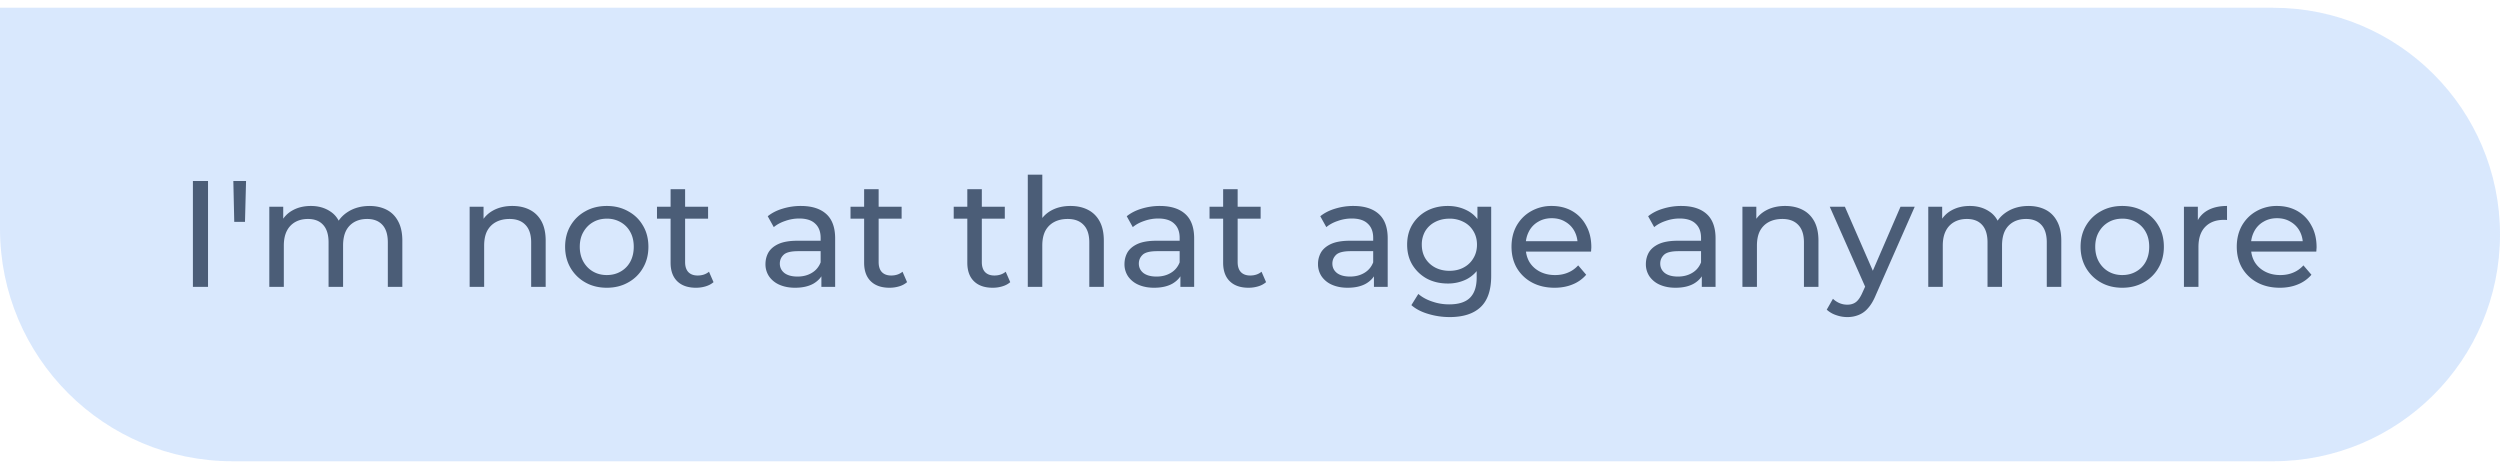
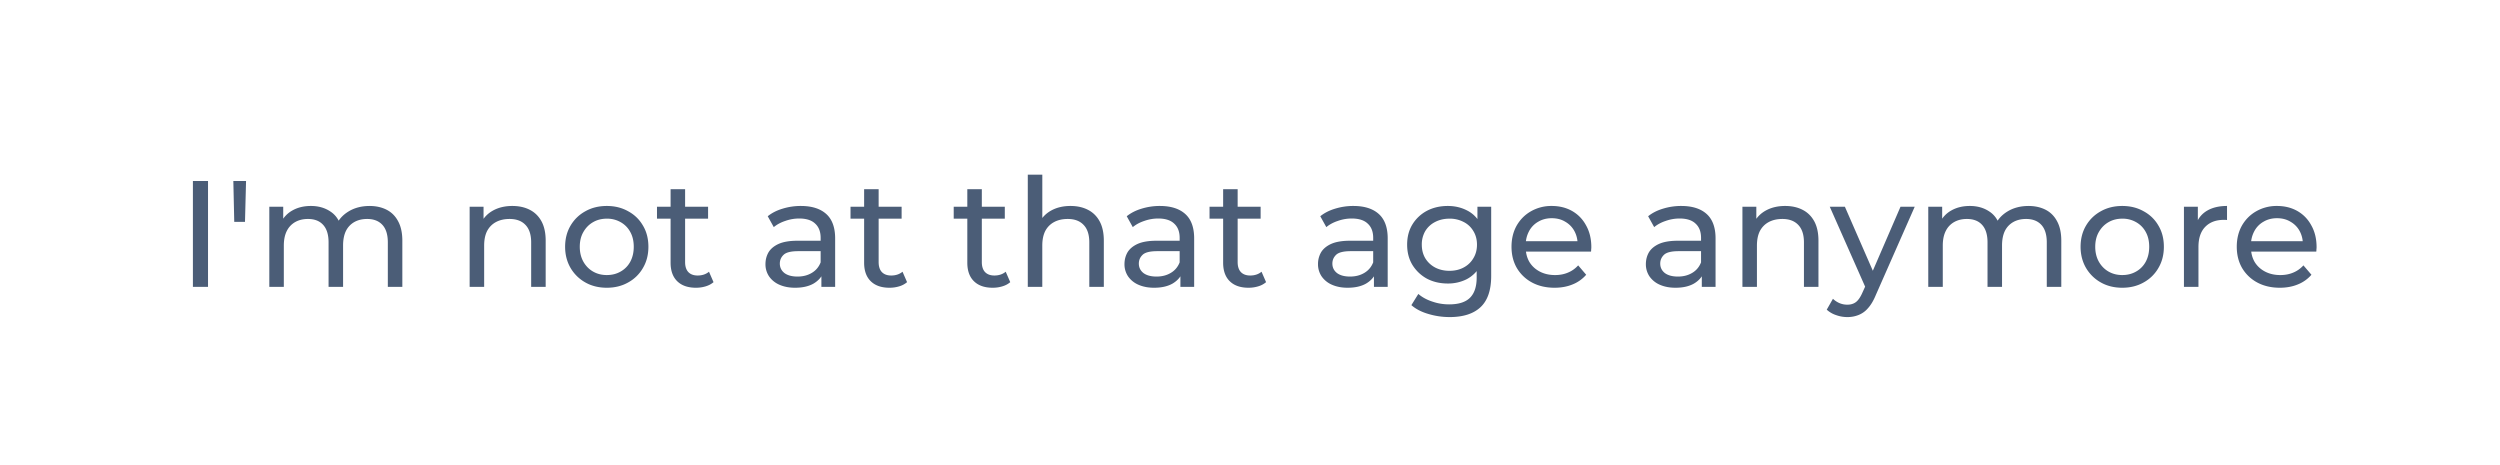
<svg xmlns="http://www.w3.org/2000/svg" width="215" height="40" fill="none">
-   <path d="M0 .668h195.5c10.77 0 19.5 8.73 19.5 19.5s-8.73 19.5-19.5 19.5H20c-11.046 0-20-8.954-20-20v-19z" fill="#438EF6" fill-opacity=".2" />
  <path d="M16.59 24.668v-9.1h1.3v9.1h-1.3zM20.145 19.078l-.078-3.51h1.093l-.091 3.51h-.924zM31.78 17.713c.555 0 1.044.109 1.469.325.425.217.754.546.988.988.243.442.364 1.001.364 1.677v3.965h-1.248v-3.822c0-.667-.156-1.17-.468-1.508-.312-.338-.75-.507-1.313-.507-.416 0-.78.087-1.092.26a1.783 1.783 0 0 0-.728.767c-.165.338-.247.759-.247 1.261v3.55h-1.248v-3.823c0-.667-.156-1.17-.468-1.508-.303-.338-.741-.507-1.313-.507-.407 0-.767.087-1.079.26a1.783 1.783 0 0 0-.728.767c-.173.338-.26.759-.26 1.261v3.55h-1.248v-6.89h1.196v1.832l-.195-.468a2.35 2.35 0 0 1 1.001-1.053c.45-.251.975-.377 1.573-.377.659 0 1.226.165 1.703.494.477.32.789.81.936 1.47l-.507-.209c.208-.528.572-.953 1.092-1.274.52-.32 1.127-.48 1.82-.48zM44.068 17.713c.563 0 1.057.109 1.482.325.433.217.77.546 1.014.988.242.442.364 1.001.364 1.677v3.965H45.68v-3.822c0-.667-.165-1.17-.494-1.508-.321-.338-.776-.507-1.365-.507-.442 0-.828.087-1.157.26-.33.174-.585.43-.767.767-.174.338-.26.759-.26 1.261v3.55h-1.248v-6.89h1.196v1.858l-.195-.494c.225-.45.572-.801 1.04-1.053.468-.251 1.014-.377 1.638-.377zM52.188 24.746c-.693 0-1.309-.151-1.846-.455a3.387 3.387 0 0 1-1.274-1.248c-.312-.537-.468-1.144-.468-1.82 0-.684.156-1.291.468-1.82.312-.528.737-.94 1.274-1.235.538-.303 1.153-.455 1.846-.455.685 0 1.296.152 1.833.455.546.295.97.707 1.274 1.235.312.52.468 1.127.468 1.82 0 .685-.156 1.292-.468 1.82a3.266 3.266 0 0 1-1.274 1.248c-.537.304-1.148.455-1.833.455zm0-1.092c.442 0 .837-.1 1.183-.299.355-.2.633-.48.832-.845.2-.372.3-.801.3-1.287 0-.494-.1-.918-.3-1.274a2.11 2.11 0 0 0-.832-.845 2.33 2.33 0 0 0-1.183-.299c-.442 0-.836.1-1.183.3-.347.199-.624.48-.832.844-.208.356-.312.78-.312 1.274 0 .486.104.915.312 1.287.208.364.485.646.832.845.347.2.741.3 1.183.3zM59.855 24.746c-.693 0-1.23-.186-1.612-.559-.381-.372-.572-.905-.572-1.599V16.27h1.248v6.266c0 .373.091.659.273.858.19.2.46.3.806.3.39 0 .715-.11.975-.326l.39.897c-.19.165-.42.286-.689.364-.26.078-.533.117-.819.117zm-3.354-5.94v-1.028h4.394v1.027h-4.394zM70.64 24.668v-1.456l-.065-.273v-2.483c0-.528-.156-.936-.468-1.222-.303-.294-.763-.442-1.378-.442-.407 0-.806.07-1.196.208-.39.13-.72.308-.988.533l-.52-.936c.355-.286.78-.502 1.274-.65a5.276 5.276 0 0 1 1.573-.234c.945 0 1.673.23 2.184.69.511.459.767 1.16.767 2.105v4.16H70.64zm-2.262.078c-.511 0-.962-.086-1.352-.26a2.087 2.087 0 0 1-.884-.715 1.856 1.856 0 0 1-.312-1.053c0-.372.087-.71.26-1.014.182-.303.472-.546.871-.728.407-.182.954-.273 1.638-.273h2.184v.897h-2.132c-.624 0-1.044.104-1.26.312-.218.208-.326.46-.326.754 0 .338.135.611.403.82.269.199.641.298 1.118.298.468 0 .876-.104 1.222-.312.355-.208.611-.511.767-.91l.247.858c-.165.408-.455.733-.87.975-.417.234-.941.351-1.574.351zM76.499 24.746c-.694 0-1.231-.186-1.612-.559-.382-.372-.572-.905-.572-1.599V16.27h1.248v6.266c0 .373.09.659.273.858.19.2.459.3.806.3.39 0 .715-.11.975-.326l.39.897a1.81 1.81 0 0 1-.69.364c-.26.078-.532.117-.818.117zm-3.354-5.94v-1.028h4.394v1.027h-4.394zM85.373 24.746c-.694 0-1.23-.186-1.612-.559-.382-.372-.572-.905-.572-1.599V16.27h1.248v6.266c0 .373.09.659.273.858.19.2.46.3.806.3.39 0 .715-.11.975-.326l.39.897c-.19.165-.42.286-.69.364-.26.078-.532.117-.818.117zm-3.354-5.94v-1.028h4.394v1.027h-4.394zM92.069 17.713c.563 0 1.057.109 1.481.325.434.217.772.546 1.014.988.243.442.365 1.001.365 1.677v3.965H93.68v-3.822c0-.667-.164-1.17-.494-1.508-.32-.338-.775-.507-1.365-.507-.442 0-.827.087-1.156.26a1.82 1.82 0 0 0-.768.767c-.173.338-.26.759-.26 1.261v3.55H88.39v-9.647h1.249v4.615l-.248-.494c.226-.45.573-.801 1.04-1.053.468-.251 1.014-.377 1.638-.377zM101.515 24.668v-1.456l-.065-.273v-2.483c0-.528-.156-.936-.468-1.222-.303-.294-.763-.442-1.378-.442-.407 0-.806.07-1.196.208-.39.13-.72.308-.988.533l-.52-.936c.355-.286.78-.502 1.274-.65a5.276 5.276 0 0 1 1.573-.234c.945 0 1.673.23 2.184.69.512.459.767 1.16.767 2.105v4.16h-1.183zm-2.262.078c-.511 0-.962-.086-1.352-.26a2.087 2.087 0 0 1-.884-.715 1.856 1.856 0 0 1-.312-1.053c0-.372.087-.71.26-1.014.182-.303.472-.546.871-.728.407-.182.954-.273 1.638-.273h2.184v.897h-2.132c-.624 0-1.044.104-1.26.312-.218.208-.326.46-.326.754 0 .338.135.611.403.82.269.199.641.298 1.118.298.468 0 .875-.104 1.222-.312.355-.208.611-.511.767-.91l.247.858c-.165.408-.455.733-.871.975-.416.234-.94.351-1.573.351zM107.374 24.746c-.694 0-1.231-.186-1.612-.559-.382-.372-.572-.905-.572-1.599V16.27h1.248v6.266c0 .373.091.659.273.858.19.2.459.3.806.3.39 0 .715-.11.975-.326l.39.897a1.817 1.817 0 0 1-.689.364c-.26.078-.533.117-.819.117zm-3.354-5.94v-1.028h4.394v1.027h-4.394zM118.159 24.668v-1.456l-.065-.273v-2.483c0-.528-.156-.936-.468-1.222-.304-.294-.763-.442-1.378-.442-.408 0-.806.07-1.196.208-.39.13-.72.308-.988.533l-.52-.936c.355-.286.78-.502 1.274-.65a5.273 5.273 0 0 1 1.573-.234c.944 0 1.672.23 2.184.69.511.459.767 1.16.767 2.105v4.16h-1.183zm-2.262.078c-.512 0-.962-.086-1.352-.26a2.083 2.083 0 0 1-.884-.715 1.856 1.856 0 0 1-.312-1.053 2 2 0 0 1 .26-1.014c.182-.303.472-.546.871-.728.407-.182.953-.273 1.638-.273h2.184v.897h-2.132c-.624 0-1.045.104-1.261.312-.217.208-.325.46-.325.754 0 .338.134.611.403.82.268.199.641.298 1.118.298.468 0 .875-.104 1.222-.312.355-.208.611-.511.767-.91l.247.858c-.165.408-.455.733-.871.975-.416.234-.941.351-1.573.351zM124.667 27.268a6.308 6.308 0 0 1-1.846-.273c-.589-.173-1.07-.424-1.443-.754l.598-.962c.321.278.715.494 1.183.65.468.165.958.247 1.469.247.815 0 1.413-.19 1.794-.572.382-.381.572-.962.572-1.742v-1.456l.13-1.365-.065-1.378v-1.885h1.183v5.954c0 1.214-.303 2.106-.91 2.678-.606.572-1.495.858-2.665.858zm-.156-2.886c-.667 0-1.265-.138-1.794-.416a3.338 3.338 0 0 1-1.248-1.183c-.303-.502-.455-1.083-.455-1.742 0-.667.152-1.248.455-1.742a3.24 3.24 0 0 1 1.248-1.17c.529-.277 1.127-.416 1.794-.416.59 0 1.127.122 1.612.364.486.234.871.598 1.157 1.092.295.494.442 1.118.442 1.872 0 .746-.147 1.365-.442 1.86a2.81 2.81 0 0 1-1.157 1.117 3.55 3.55 0 0 1-1.612.364zm.143-1.092c.46 0 .867-.095 1.222-.286.356-.19.633-.455.832-.793.208-.338.312-.728.312-1.17 0-.442-.104-.832-.312-1.17a2.001 2.001 0 0 0-.832-.78 2.542 2.542 0 0 0-1.222-.286c-.459 0-.871.096-1.235.286a2.097 2.097 0 0 0-.845.78 2.263 2.263 0 0 0-.299 1.17c0 .442.1.832.299 1.17.208.338.49.603.845.793.364.19.776.286 1.235.286zM133.695 24.746c-.737 0-1.387-.151-1.95-.455a3.333 3.333 0 0 1-1.3-1.248c-.303-.528-.455-1.135-.455-1.82 0-.684.147-1.291.442-1.82.303-.528.715-.94 1.235-1.235a3.514 3.514 0 0 1 1.781-.455c.667 0 1.257.148 1.768.442.511.295.91.71 1.196 1.248.295.529.442 1.149.442 1.86 0 .051-.004.112-.013.181 0 .07-.004.135-.013.195h-5.863v-.897h5.213l-.507.312a2.31 2.31 0 0 0-.273-1.183 2.03 2.03 0 0 0-.793-.806c-.329-.2-.715-.299-1.157-.299-.433 0-.819.1-1.157.3a2.01 2.01 0 0 0-.793.818 2.438 2.438 0 0 0-.286 1.196v.208c0 .46.104.871.312 1.235.217.356.516.633.897.832.381.2.819.3 1.313.3.407 0 .776-.07 1.105-.209.338-.138.633-.346.884-.624l.689.806a3.008 3.008 0 0 1-1.17.832c-.459.19-.975.286-1.547.286zM146.355 24.668v-1.456l-.065-.273v-2.483c0-.528-.156-.936-.468-1.222-.303-.294-.763-.442-1.378-.442-.407 0-.806.07-1.196.208-.39.13-.719.308-.988.533l-.52-.936c.355-.286.78-.502 1.274-.65a5.278 5.278 0 0 1 1.573-.234c.945 0 1.673.23 2.184.69.511.459.767 1.16.767 2.105v4.16h-1.183zm-2.262.078c-.511 0-.962-.086-1.352-.26a2.09 2.09 0 0 1-.884-.715 1.856 1.856 0 0 1-.312-1.053c0-.372.087-.71.26-1.014.182-.303.472-.546.871-.728.407-.182.953-.273 1.638-.273h2.184v.897h-2.132c-.624 0-1.044.104-1.261.312-.217.208-.325.46-.325.754 0 .338.134.611.403.82.269.199.641.298 1.118.298.468 0 .875-.104 1.222-.312.355-.208.611-.511.767-.91l.247.858c-.165.408-.455.733-.871.975-.416.234-.94.351-1.573.351zM153.527 17.713c.563 0 1.057.109 1.482.325.433.217.771.546 1.014.988.242.442.364 1.001.364 1.677v3.965h-1.248v-3.822c0-.667-.165-1.17-.494-1.508-.321-.338-.776-.507-1.365-.507-.442 0-.828.087-1.157.26-.33.174-.585.43-.767.767-.174.338-.26.759-.26 1.261v3.55h-1.248v-6.89h1.196v1.858l-.195-.494c.225-.45.572-.801 1.04-1.053.468-.251 1.014-.377 1.638-.377zM158.868 27.268c-.329 0-.65-.056-.962-.169a2.2 2.2 0 0 1-.806-.468l.533-.936c.174.165.364.29.572.377.208.087.429.13.663.13.304 0 .555-.078.754-.234.2-.156.386-.433.559-.832l.429-.949.13-.156 2.704-6.253h1.222l-3.341 7.58c-.199.485-.424.866-.676 1.143a2.037 2.037 0 0 1-.806.585 2.531 2.531 0 0 1-.975.182zm1.638-2.379-3.146-7.11h1.3l2.678 6.135-.832.975zM174.45 17.713c.555 0 1.044.109 1.469.325.425.217.754.546.988.988.243.442.364 1.001.364 1.677v3.965h-1.248v-3.822c0-.667-.156-1.17-.468-1.508-.312-.338-.75-.507-1.313-.507-.416 0-.78.087-1.092.26a1.78 1.78 0 0 0-.728.767c-.165.338-.247.759-.247 1.261v3.55h-1.248v-3.823c0-.667-.156-1.17-.468-1.508-.303-.338-.741-.507-1.313-.507-.407 0-.767.087-1.079.26a1.78 1.78 0 0 0-.728.767c-.173.338-.26.759-.26 1.261v3.55h-1.248v-6.89h1.196v1.832l-.195-.468a2.35 2.35 0 0 1 1.001-1.053c.451-.251.975-.377 1.573-.377.659 0 1.226.165 1.703.494.477.32.789.81.936 1.47l-.507-.209c.208-.528.572-.953 1.092-1.274.52-.32 1.127-.48 1.82-.48zM182.518 24.746c-.693 0-1.308-.151-1.846-.455a3.389 3.389 0 0 1-1.274-1.248c-.312-.537-.468-1.144-.468-1.82 0-.684.156-1.291.468-1.82.312-.528.737-.94 1.274-1.235.538-.303 1.153-.455 1.846-.455.685 0 1.296.152 1.833.455.546.295.971.707 1.274 1.235.312.52.468 1.127.468 1.82 0 .685-.156 1.292-.468 1.82a3.264 3.264 0 0 1-1.274 1.248c-.537.304-1.148.455-1.833.455zm0-1.092c.442 0 .837-.1 1.183-.299.356-.2.633-.48.832-.845.2-.372.299-.801.299-1.287 0-.494-.099-.918-.299-1.274a2.104 2.104 0 0 0-.832-.845 2.329 2.329 0 0 0-1.183-.299c-.442 0-.836.1-1.183.3-.346.199-.624.48-.832.844-.208.356-.312.78-.312 1.274 0 .486.104.915.312 1.287.208.364.486.646.832.845.347.2.741.3 1.183.3zM187.819 24.668v-6.89h1.196v1.872l-.117-.468c.191-.476.512-.84.962-1.092.451-.251 1.006-.377 1.664-.377v1.21a.955.955 0 0 0-.156-.014h-.13c-.667 0-1.196.2-1.586.598-.39.399-.585.975-.585 1.73v3.431h-1.248zM196.067 24.746c-.737 0-1.387-.151-1.95-.455a3.333 3.333 0 0 1-1.3-1.248c-.303-.528-.455-1.135-.455-1.82 0-.684.147-1.291.442-1.82.303-.528.715-.94 1.235-1.235a3.514 3.514 0 0 1 1.781-.455c.667 0 1.257.148 1.768.442.511.295.91.71 1.196 1.248.295.529.442 1.149.442 1.86 0 .051-.004.112-.013.181 0 .07-.004.135-.013.195h-5.863v-.897h5.213l-.507.312a2.31 2.31 0 0 0-.273-1.183 2.03 2.03 0 0 0-.793-.806c-.329-.2-.715-.299-1.157-.299-.433 0-.819.1-1.157.3a2.01 2.01 0 0 0-.793.818 2.438 2.438 0 0 0-.286 1.196v.208c0 .46.104.871.312 1.235.217.356.516.633.897.832.381.2.819.3 1.313.3.407 0 .776-.07 1.105-.209.338-.138.633-.346.884-.624l.689.806a3.008 3.008 0 0 1-1.17.832c-.459.19-.975.286-1.547.286z" fill="#4B5D77" />
</svg>